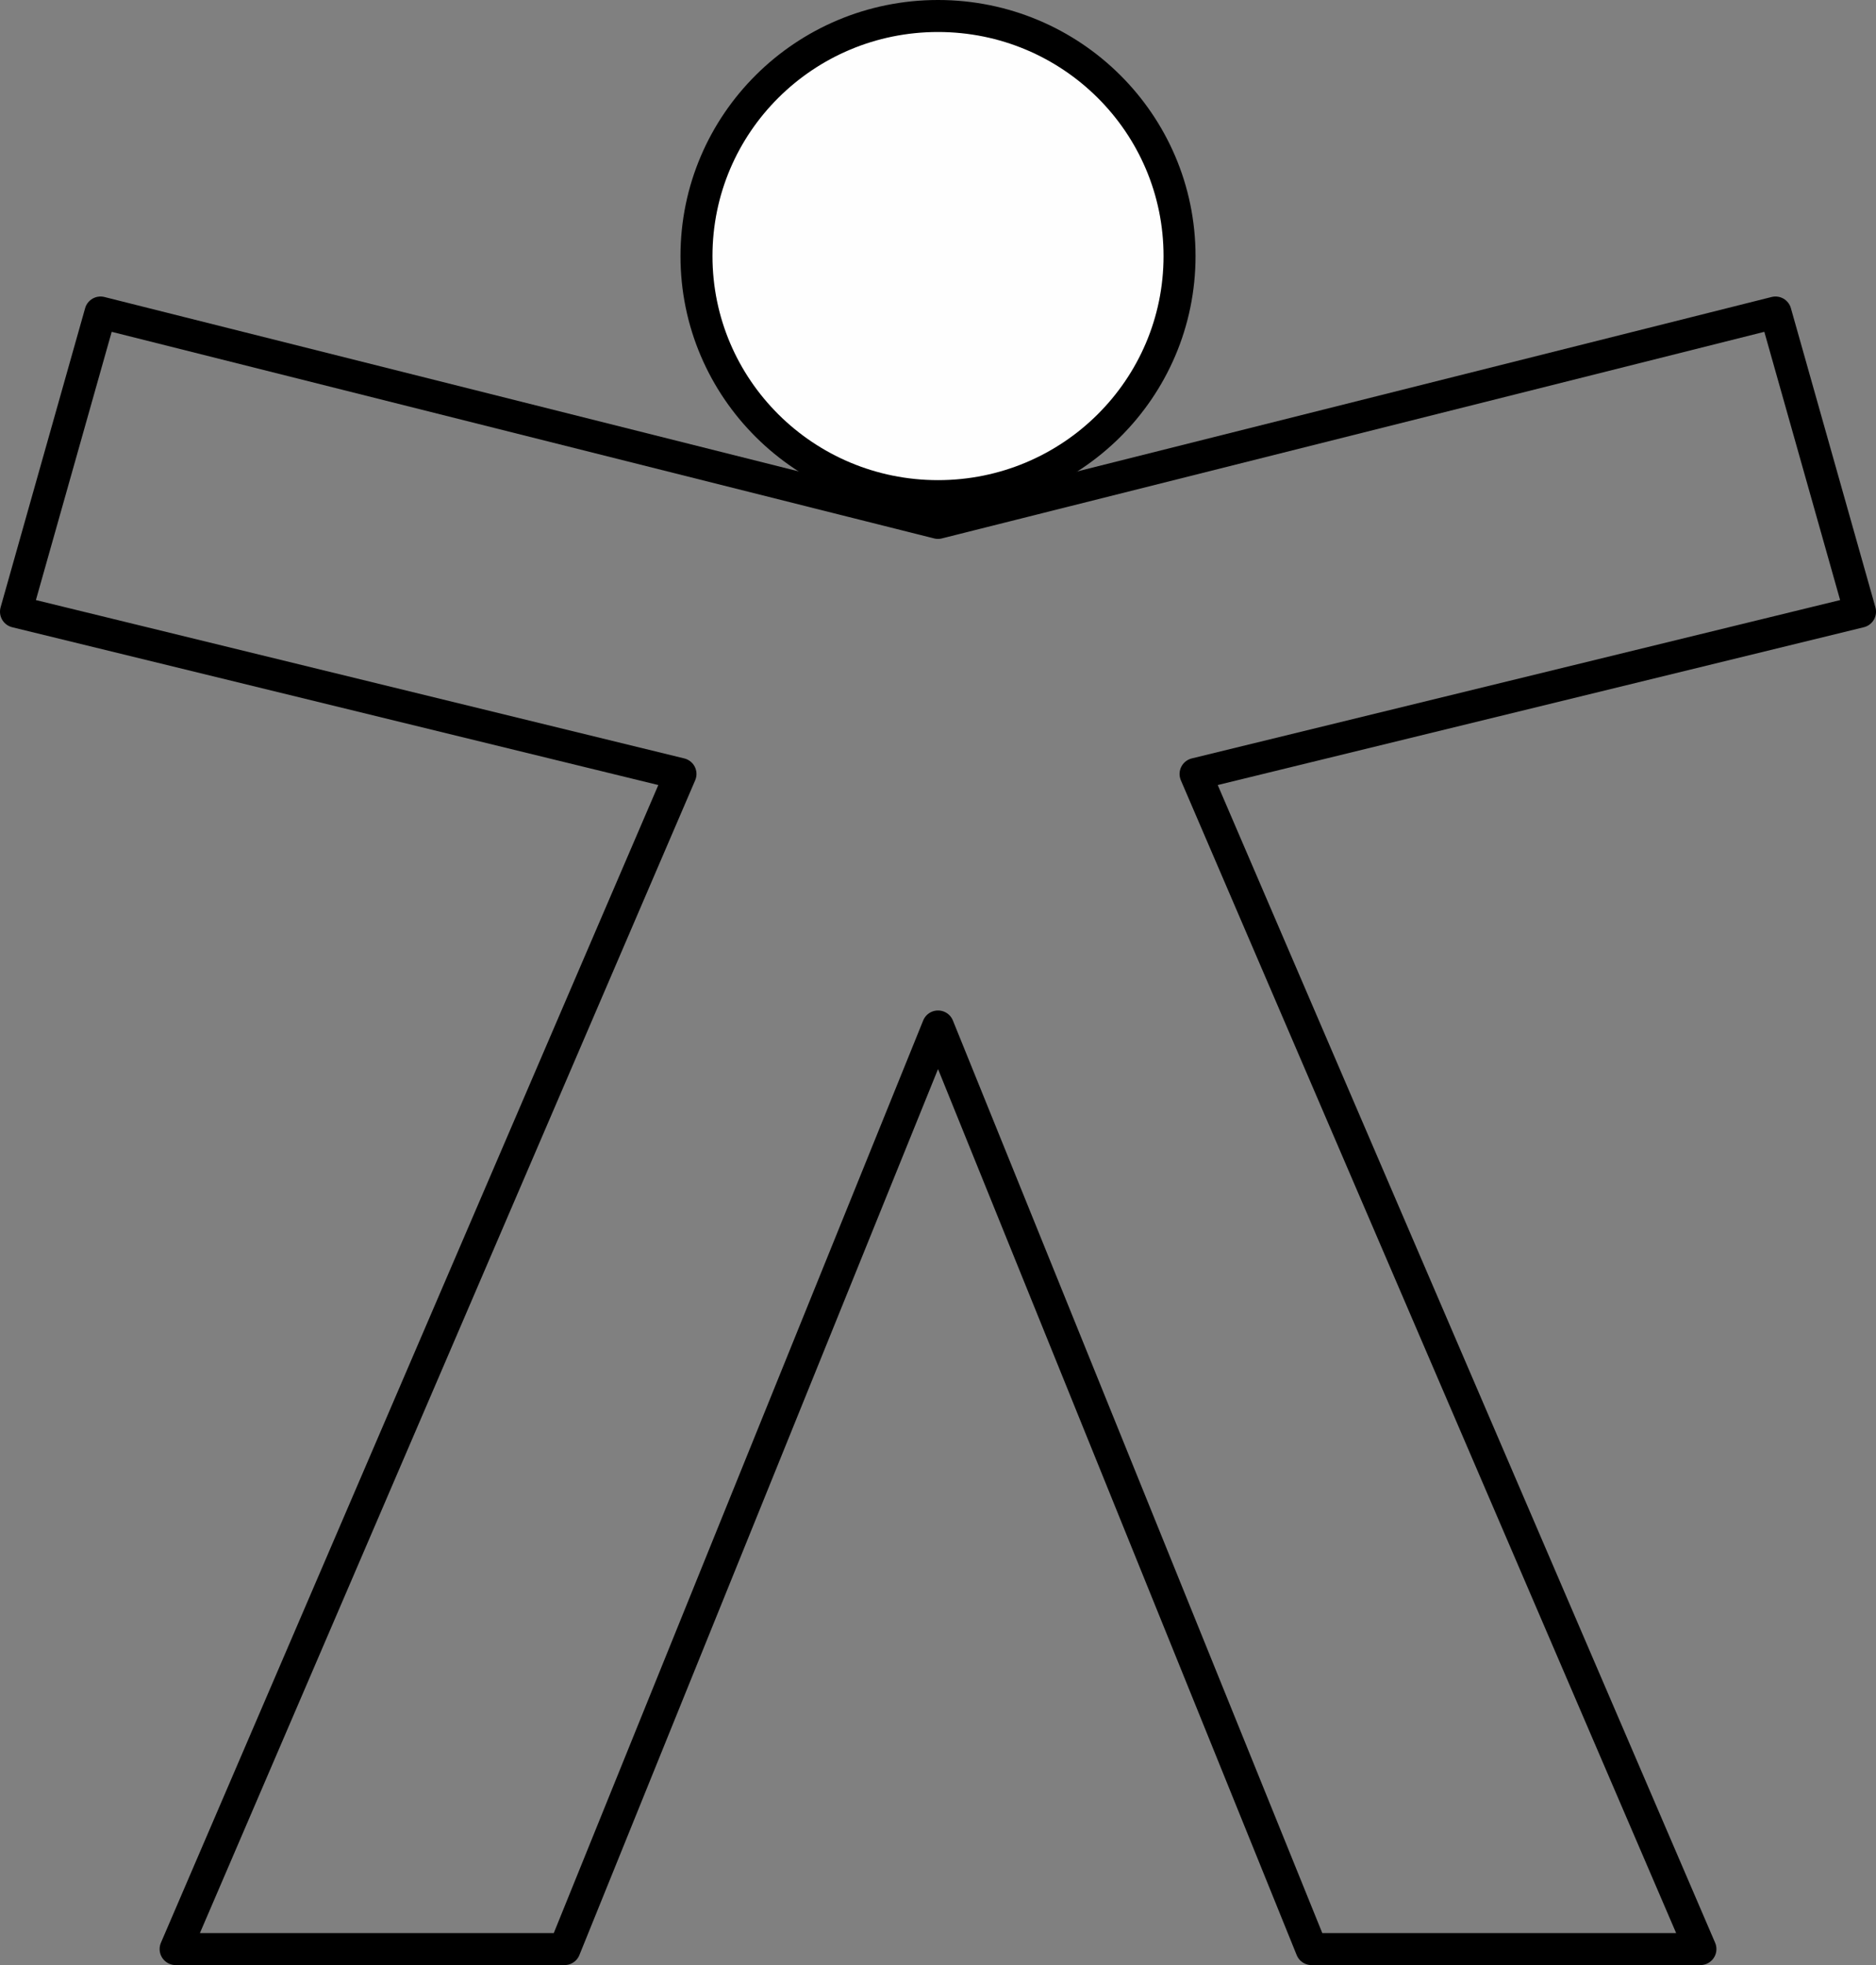
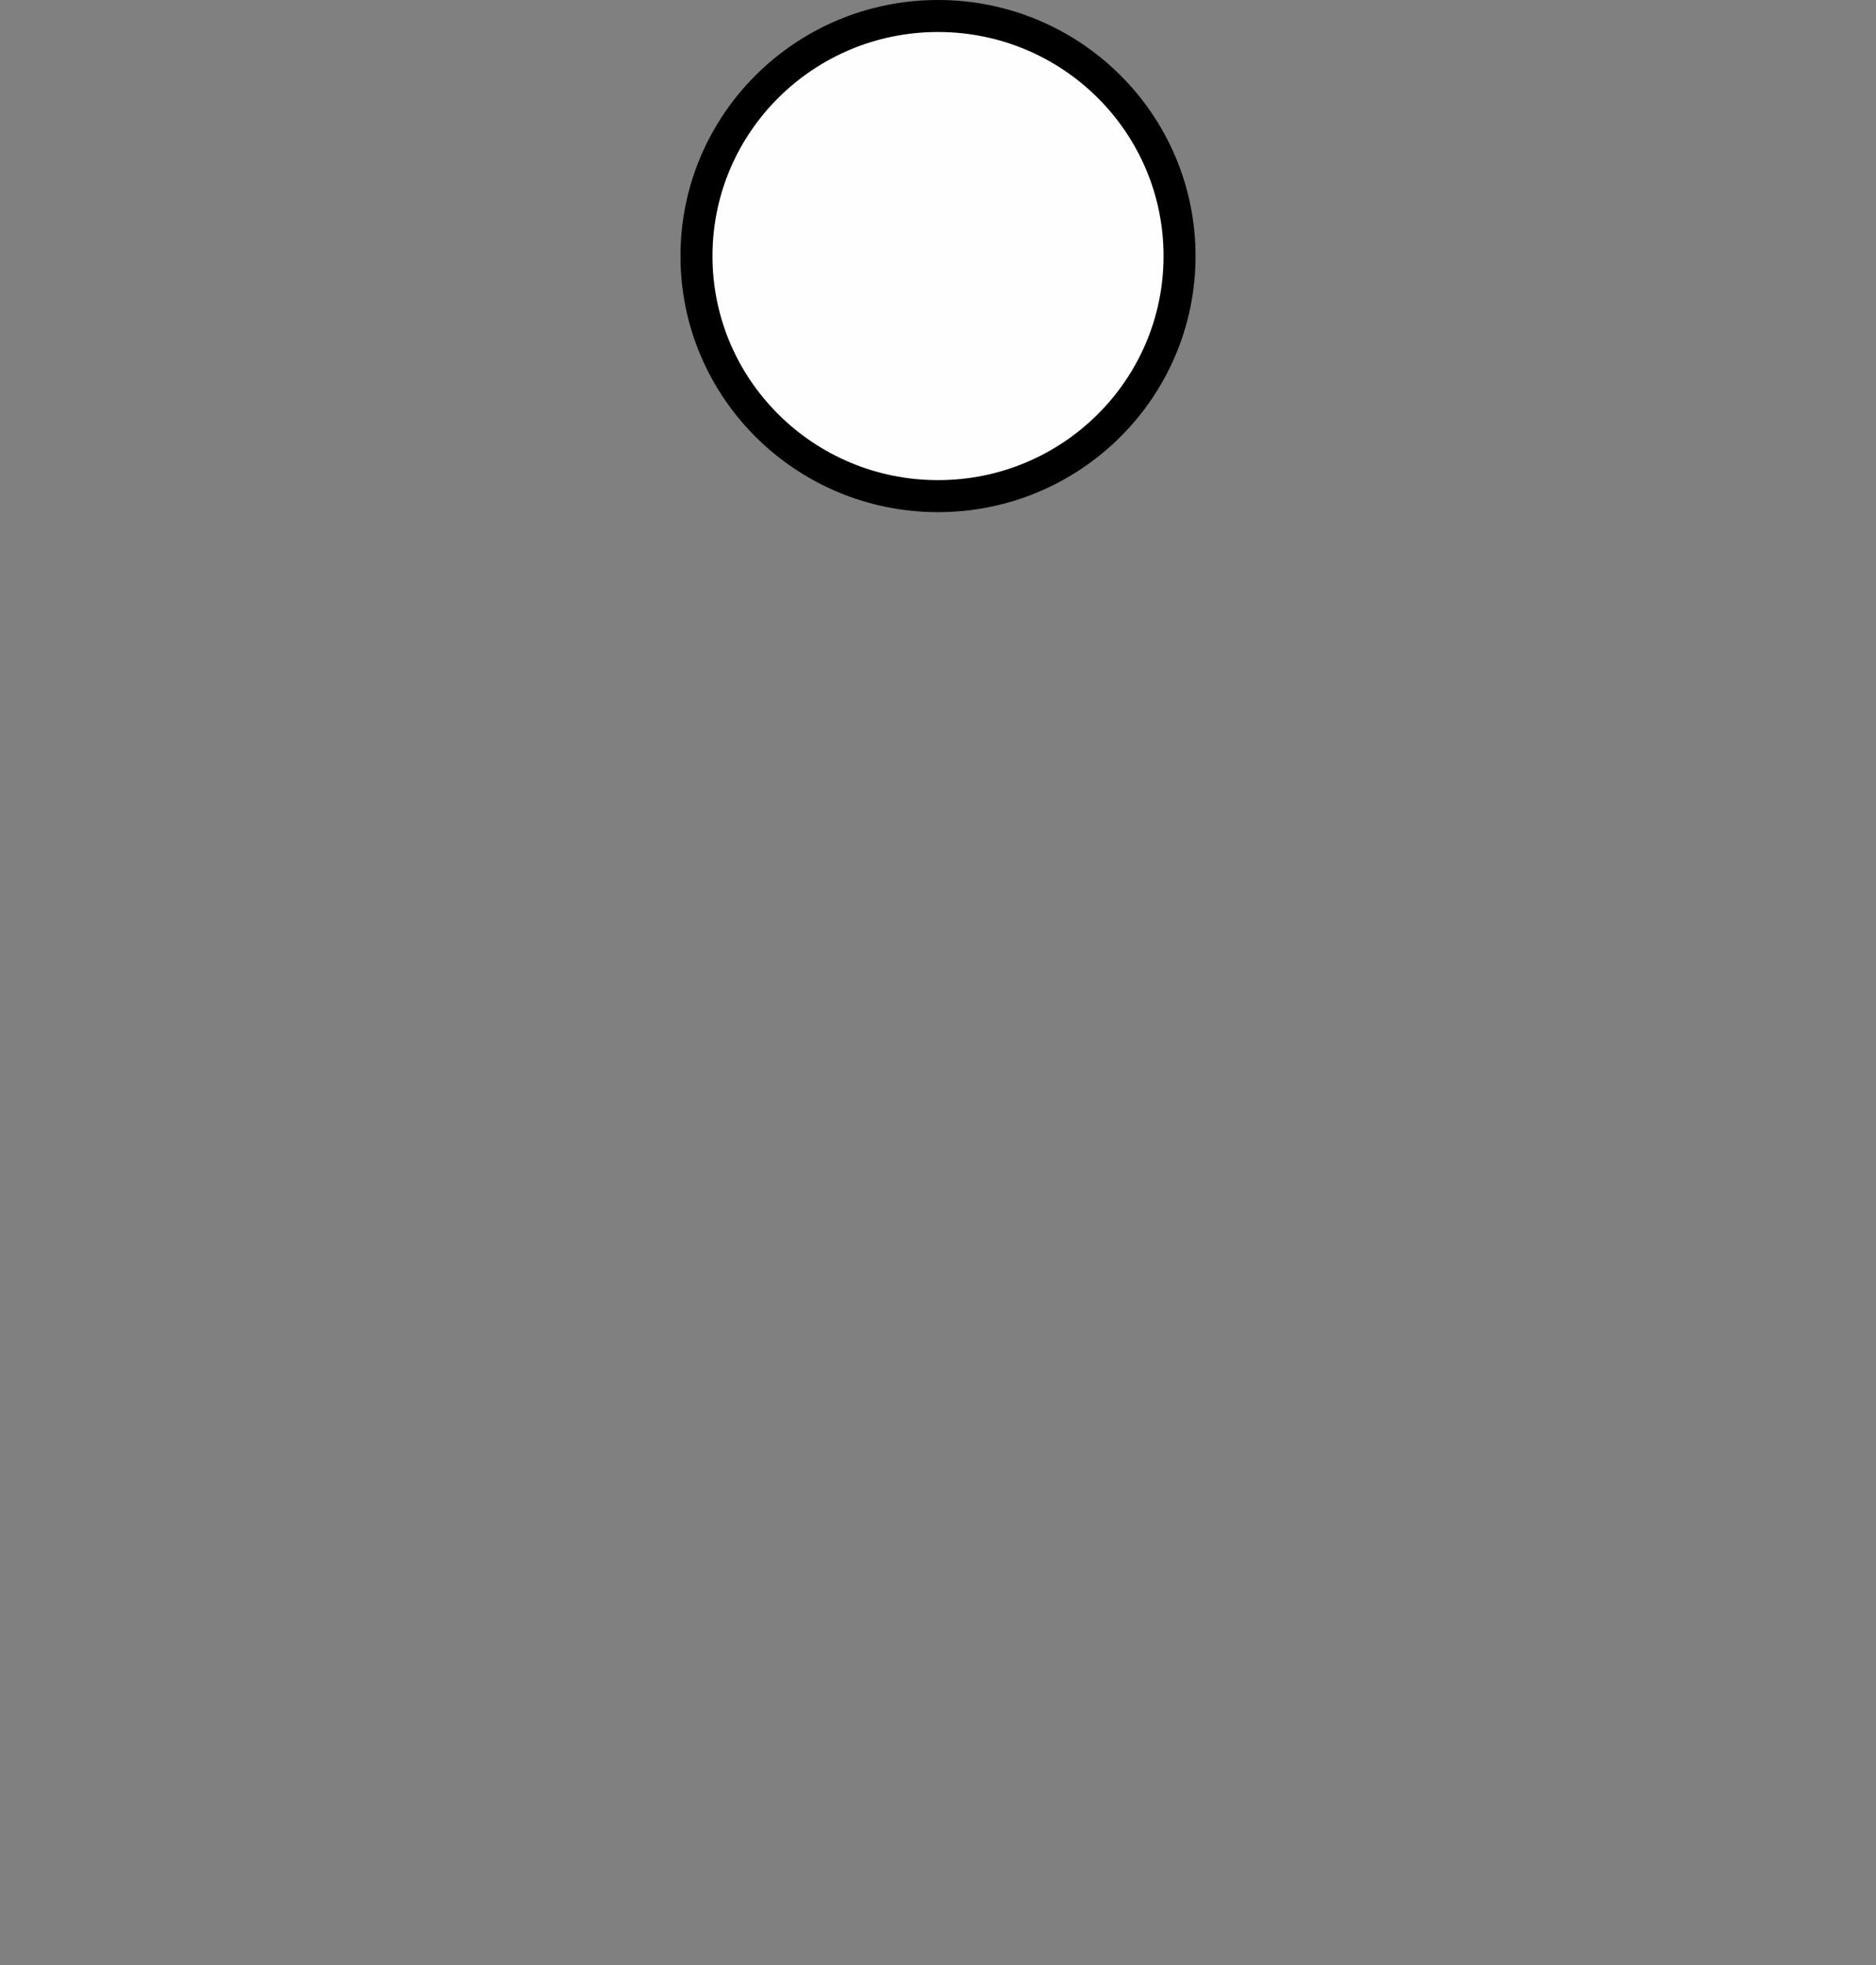
<svg xmlns="http://www.w3.org/2000/svg" xmlns:ns1="http://www.inkscape.org/namespaces/inkscape" xmlns:ns2="http://sodipodi.sourceforge.net/DTD/sodipodi-0.dtd" width="87.955mm" height="92.109mm" viewBox="0 0 87.955 92.109" version="1.1" id="svg1" ns1:version="1.4 (e7c3feb100, 2024-10-09)" ns2:docname="llufa.svg">
  <rect x="0" y="0" width="87.955" height="92.109" fill="#808080" stroke="none" />
  <ns2:namedview id="namedview1" pagecolor="#ffffff" bordercolor="#666666" borderopacity="1.0" ns1:showpageshadow="2" ns1:pageopacity="0.0" ns1:pagecheckerboard="0" ns1:deskcolor="#d1d1d1" ns1:document-units="mm" showguides="true" ns1:zoom="0.52599003" ns1:cx="-13.308237" ns1:cy="35.171769" ns1:window-width="1898" ns1:window-height="1040" ns1:window-x="1930" ns1:window-y="28" ns1:window-maximized="1" ns1:current-layer="layer1">
    <ns2:guide position="43.977,292.935" orientation="1,0" id="guide3" ns1:locked="false" />
    <ns2:guide position="-5.096,282.351" orientation="0,-1" id="guide4" ns1:locked="false" />
    <ns2:guide position="8.234,260.721" orientation="0,-1" id="guide5" ns1:locked="false" />
    <ns2:guide position="8.234,205.641" orientation="0,-1" id="guide6" ns1:locked="false" />
    <ns2:guide position="26.845,200.359" orientation="0,-1" id="guide7" ns1:locked="false" />
  </ns2:namedview>
  <defs id="defs1">
    <ns1:path-effect effect="mirror_symmetry" start_point="117.233,29.175" end_point="117.233,112.057" center_point="117.233,70.616" id="path-effect7" is_visible="true" lpeversion="1.2" lpesatellites="" mode="free" discard_orig_path="false" fuse_paths="false" oposite_fuse="false" split_items="false" split_open="false" link_styles="false" />
  </defs>
  <g ns1:label="Capa 1" ns1:groupmode="layer" id="layer1" transform="translate(-73.255,-14.526)">
    <ellipse style="opacity:1;fill:#ffffff;fill-opacity:0.991;stroke:#000000;stroke-width:1.5;stroke-miterlimit:4.2;stroke-dasharray:none;stroke-opacity:1;paint-order:normal" id="path2" cx="117.233" cy="26.529" rx="11.324" ry="11.253" />
-     <path style="fill:none;stroke:#000000;stroke-width:1.5;stroke-linecap:round;stroke-linejoin:round;stroke-dasharray:none;stroke-opacity:1" d="M 117.233,39.036 77.968,29.175 74.005,43.198 105.159,50.805 81.489,105.886 H 99.724 L 117.233,62.641 m 0,-23.605 39.265,-9.861 3.963,14.023 -31.153,7.607 23.67,55.081 h -18.234 l -17.509,-43.245" id="path7" ns1:path-effect="#path-effect7" ns1:original-d="M 117.23275,39.035726 77.968048,29.175131 74.005468,43.198293 105.15887,50.804991 81.489184,105.88563 H 99.723645 L 117.23275,62.640648" ns2:nodetypes="ccccccc" />
  </g>
</svg>